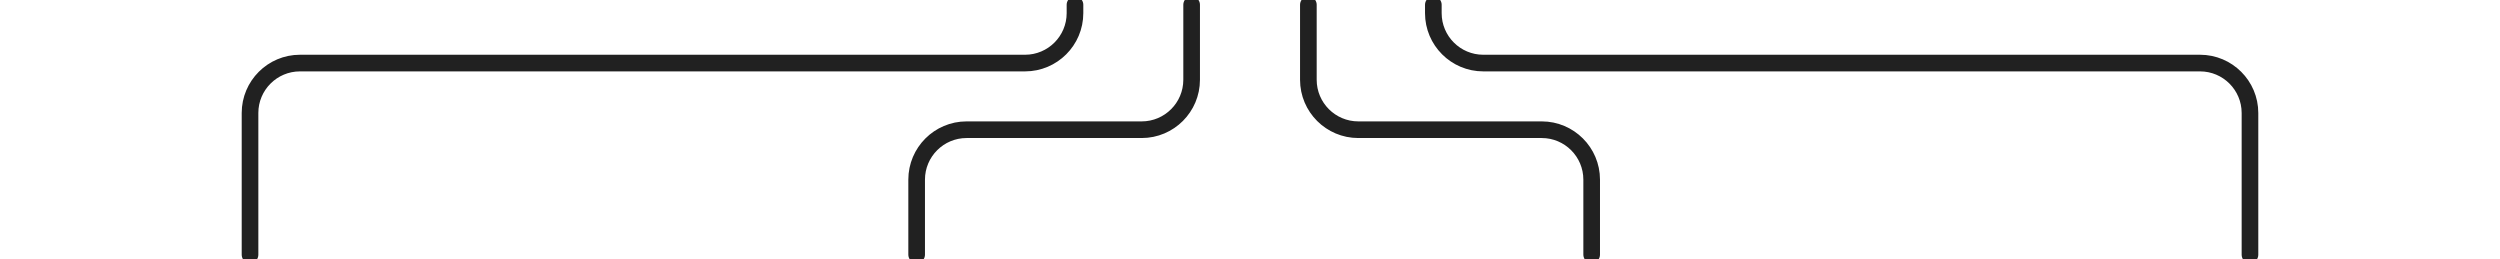
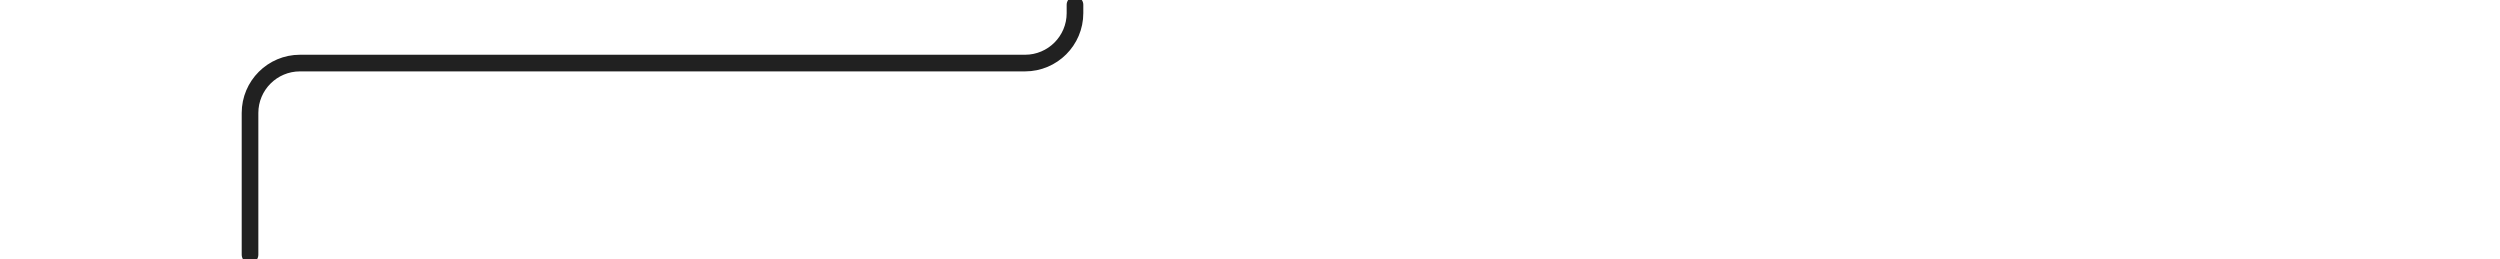
<svg xmlns="http://www.w3.org/2000/svg" id="Ebene_1" viewBox="0 0 300.47 31.18">
  <defs>
    <style>.cls-1{fill:none;stroke:#212121;stroke-linecap:round;stroke-miterlimit:10.02;stroke-width:2px;}</style>
  </defs>
  <path class="cls-1" d="M129.2.57v1.01c0,3.31-2.69,6-6,6H36.05c-3.31,0-6,2.69-6,6v17.04" />
-   <path class="cls-1" d="M110.17,30.61v-9.02c0-3.31,2.69-6,6-6h21.05c3.31,0,6-2.69,6-6V.57" />
-   <path class="cls-1" d="M172.27.57v1.01c0,3.31,2.69,6,6,6h86.15c3.31,0,6,2.69,6,6v17.04" />
-   <path class="cls-1" d="M191.3,30.61v-9.02c0-3.31-2.69-6-6-6h-22.05c-3.31,0-6-2.69-6-6V.57" />
</svg>